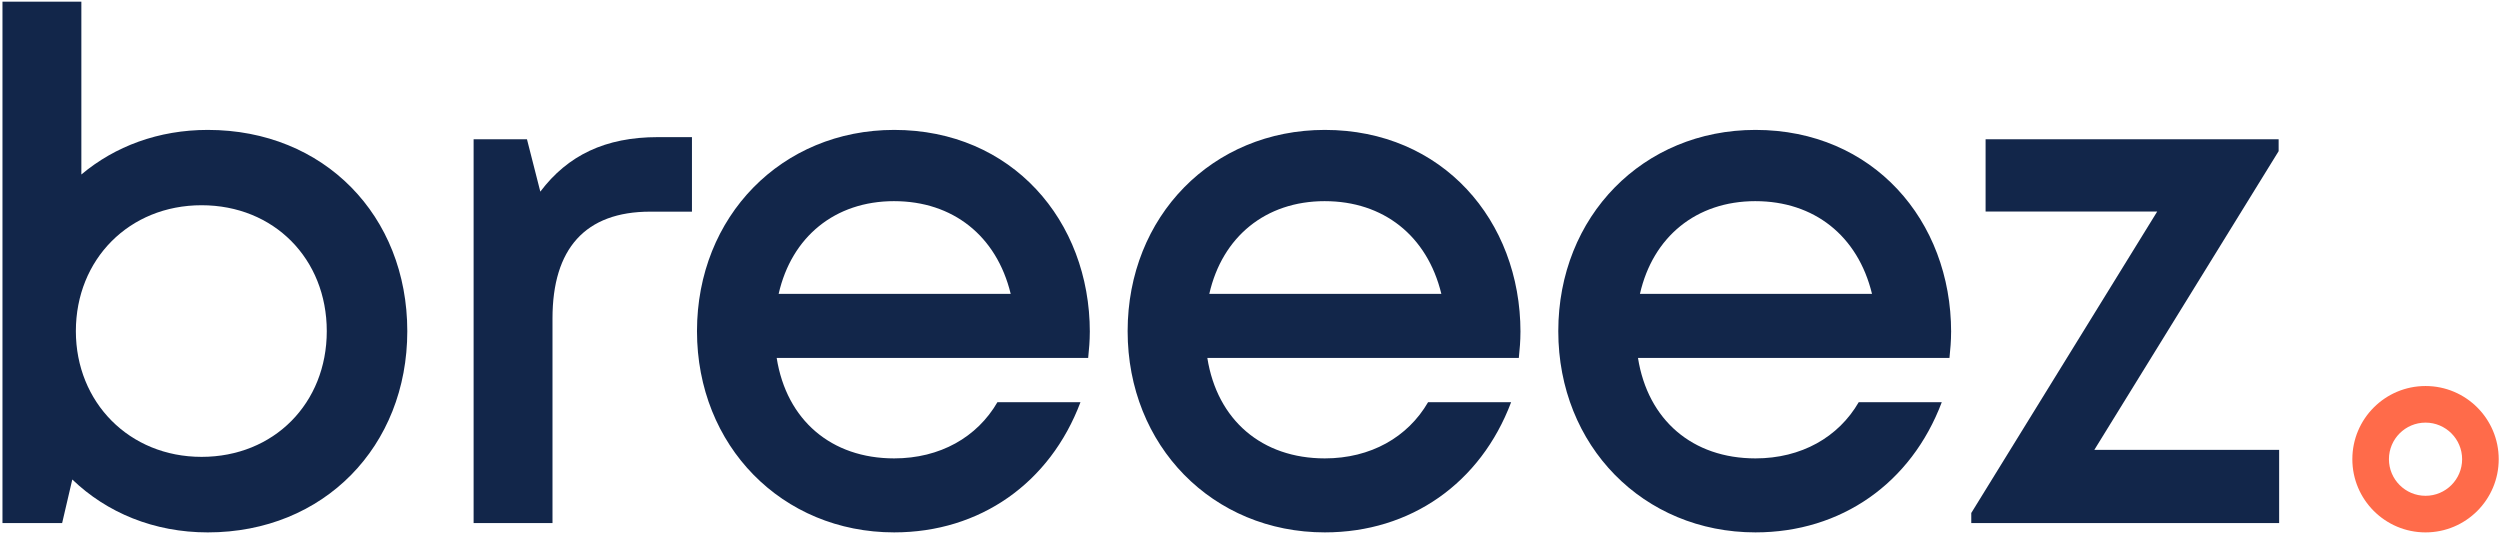
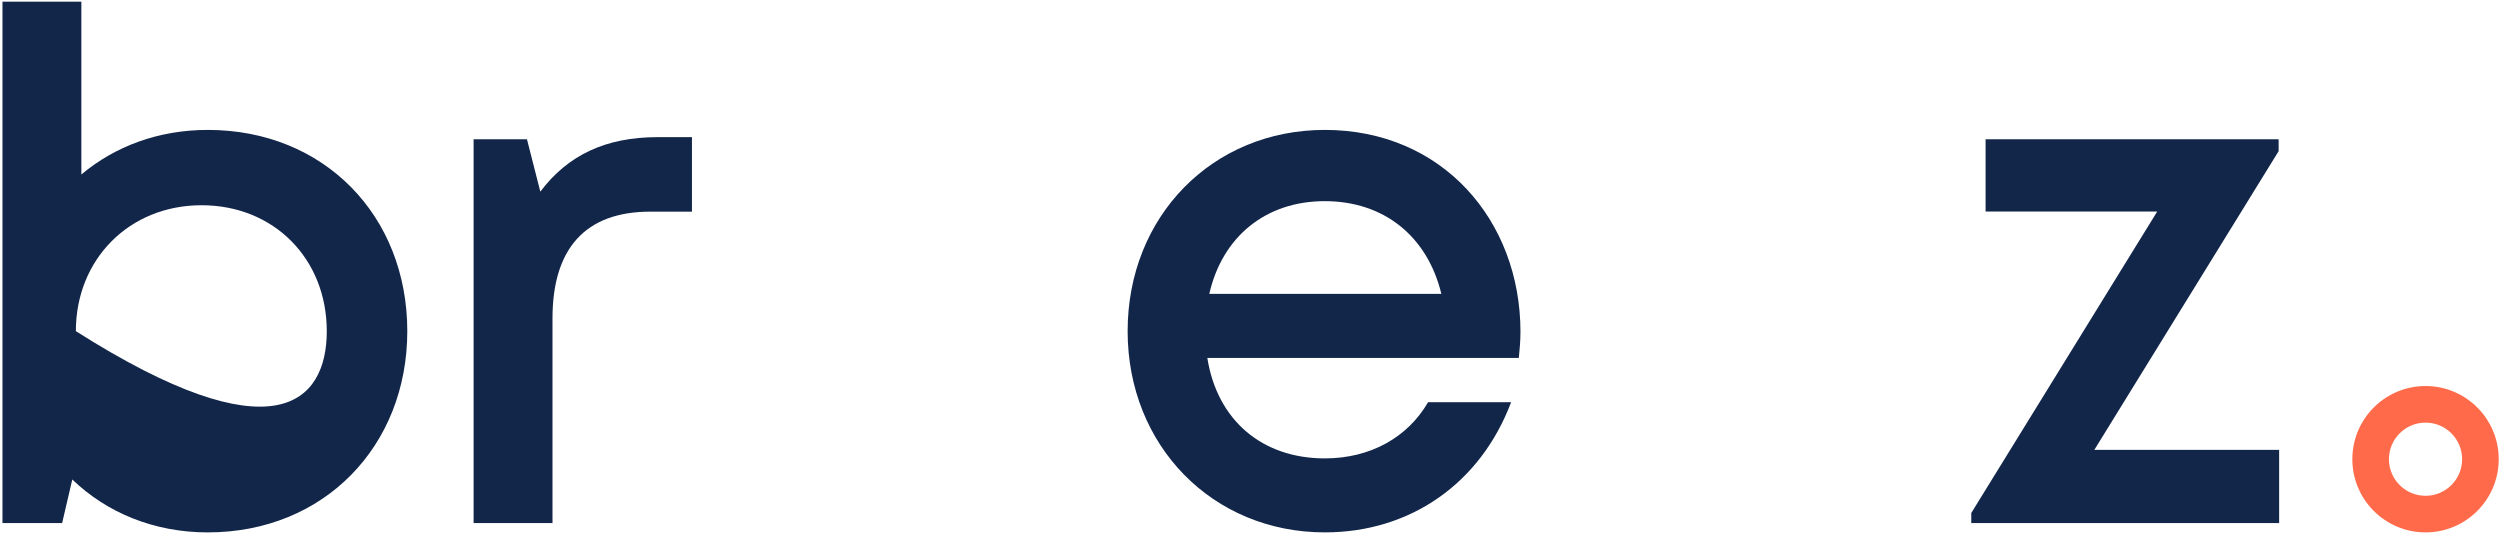
<svg xmlns="http://www.w3.org/2000/svg" width="100%" height="100%" viewBox="0 0 845 180" version="1.1" xml:space="preserve" style="fill-rule:evenodd;clip-rule:evenodd;stroke-linejoin:round;stroke-miterlimit:2;">
-   <path d="M110.45,111.93C110.45,87.478 92.582,69.37 68.133,69.37C43.68,69.37 25.642,87.65 25.642,111.93C25.642,135.971 43.679,154.42 68.133,154.42C92.582,154.42 110.45,136.31 110.45,111.93ZM137.665,111.932C137.665,150.812 109.524,179.95 70.229,179.95C52.026,179.95 36.1,173.28 24.436,162.067L21.004,176.79L0.836,176.79L0.836,0.57L27.5,0.57L27.5,58.979C38.821,49.463 53.573,43.91 70.229,43.91C109.524,43.91 137.665,72.877 137.665,111.93L137.665,111.932Z" style="fill:rgb(18,38,74);fill-rule:nonzero;" />
+   <path d="M110.45,111.93C110.45,87.478 92.582,69.37 68.133,69.37C43.68,69.37 25.642,87.65 25.642,111.93C92.582,154.42 110.45,136.31 110.45,111.93ZM137.665,111.932C137.665,150.812 109.524,179.95 70.229,179.95C52.026,179.95 36.1,173.28 24.436,162.067L21.004,176.79L0.836,176.79L0.836,0.57L27.5,0.57L27.5,58.979C38.821,49.463 53.573,43.91 70.229,43.91C109.524,43.91 137.665,72.877 137.665,111.93L137.665,111.932Z" style="fill:rgb(18,38,74);fill-rule:nonzero;" />
  <path d="M233.88,46.348L233.88,71.538L219.804,71.538C197.749,71.538 186.744,84.114 186.744,107.614L186.744,176.788L160.08,176.788L160.08,47.068L178.115,47.068L182.627,64.773C191.909,52.47 204.636,46.348 222.351,46.348L233.88,46.348Z" style="fill:rgb(18,38,74);fill-rule:nonzero;" />
-   <path d="M302.22,67.988C282.163,67.988 267.552,80.085 263.182,99.327L341.618,99.327C336.834,79.626 321.982,67.991 302.22,67.991L302.22,67.988ZM368.351,112.232C368.351,115.154 368.11,118.071 367.8,120.991L262.52,120.991C265.852,142.014 280.987,154.936 302.224,154.936C317.723,154.936 330.272,147.772 337.13,135.943L365.2,135.943C354.878,163.33 331.194,179.946 302.227,179.946C264.306,179.946 235.582,150.674 235.582,111.928C235.582,73.115 264.236,43.91 302.227,43.91C341.931,43.91 368.36,74.487 368.36,112.232L368.351,112.232Z" style="fill:rgb(18,38,74);fill-rule:nonzero;" />
  <path d="M447.78,67.988C427.723,67.988 413.112,80.085 408.742,99.327L487.178,99.327C482.394,79.626 467.542,67.991 447.78,67.991L447.78,67.988ZM513.911,112.232C513.911,115.154 513.67,118.071 513.36,120.991L408.08,120.991C411.412,142.014 426.547,154.936 447.784,154.936C463.283,154.936 475.832,147.772 482.69,135.943L510.76,135.943C500.438,163.33 476.754,179.946 447.787,179.946C409.866,179.946 381.14,150.674 381.14,111.928C381.14,73.115 409.796,43.91 447.787,43.91C487.491,43.91 513.92,74.487 513.92,112.232L513.911,112.232Z" style="fill:rgb(18,38,74);fill-rule:nonzero;" />
-   <path d="M593.34,67.988C573.282,67.988 558.672,80.085 554.301,99.327L632.737,99.327C627.953,79.626 613.101,67.991 593.34,67.991L593.34,67.988ZM659.47,112.232C659.47,115.154 659.229,118.071 658.92,120.991L553.64,120.991C556.972,142.014 572.106,154.936 593.344,154.936C608.842,154.936 621.392,147.772 628.249,135.943L656.32,135.943C645.997,163.33 622.313,179.946 593.346,179.946C555.425,179.946 526.7,150.674 526.7,111.928C526.7,73.115 555.356,43.91 593.346,43.91C633.05,43.91 659.48,74.487 659.48,112.232L659.47,112.232Z" style="fill:rgb(18,38,74);fill-rule:nonzero;" />
  <path d="M819.83,167.58C813.005,167.58 807.461,162.045 807.461,155.212C807.461,148.379 813.005,142.844 819.83,142.844C826.656,142.844 832.197,148.379 832.197,155.212C832.197,162.045 826.656,167.58 819.83,167.58ZM819.83,130.475C806.18,130.475 795.092,141.545 795.092,155.212C795.092,168.879 806.18,179.949 819.83,179.949C833.481,179.949 844.566,168.879 844.566,155.212C844.566,141.545 833.481,130.475 819.83,130.475Z" style="fill:rgb(255,107,74);fill-rule:nonzero;" />
  <path d="M770.35,152.05L770.35,176.788L666.29,176.788L666.29,173.389L729.137,71.499L671.131,71.499L671.131,47.07L770.179,47.07L770.179,51.089L707.885,152.049L770.351,152.049L770.35,152.05Z" style="fill:rgb(18,38,74);fill-rule:nonzero;" />
</svg>